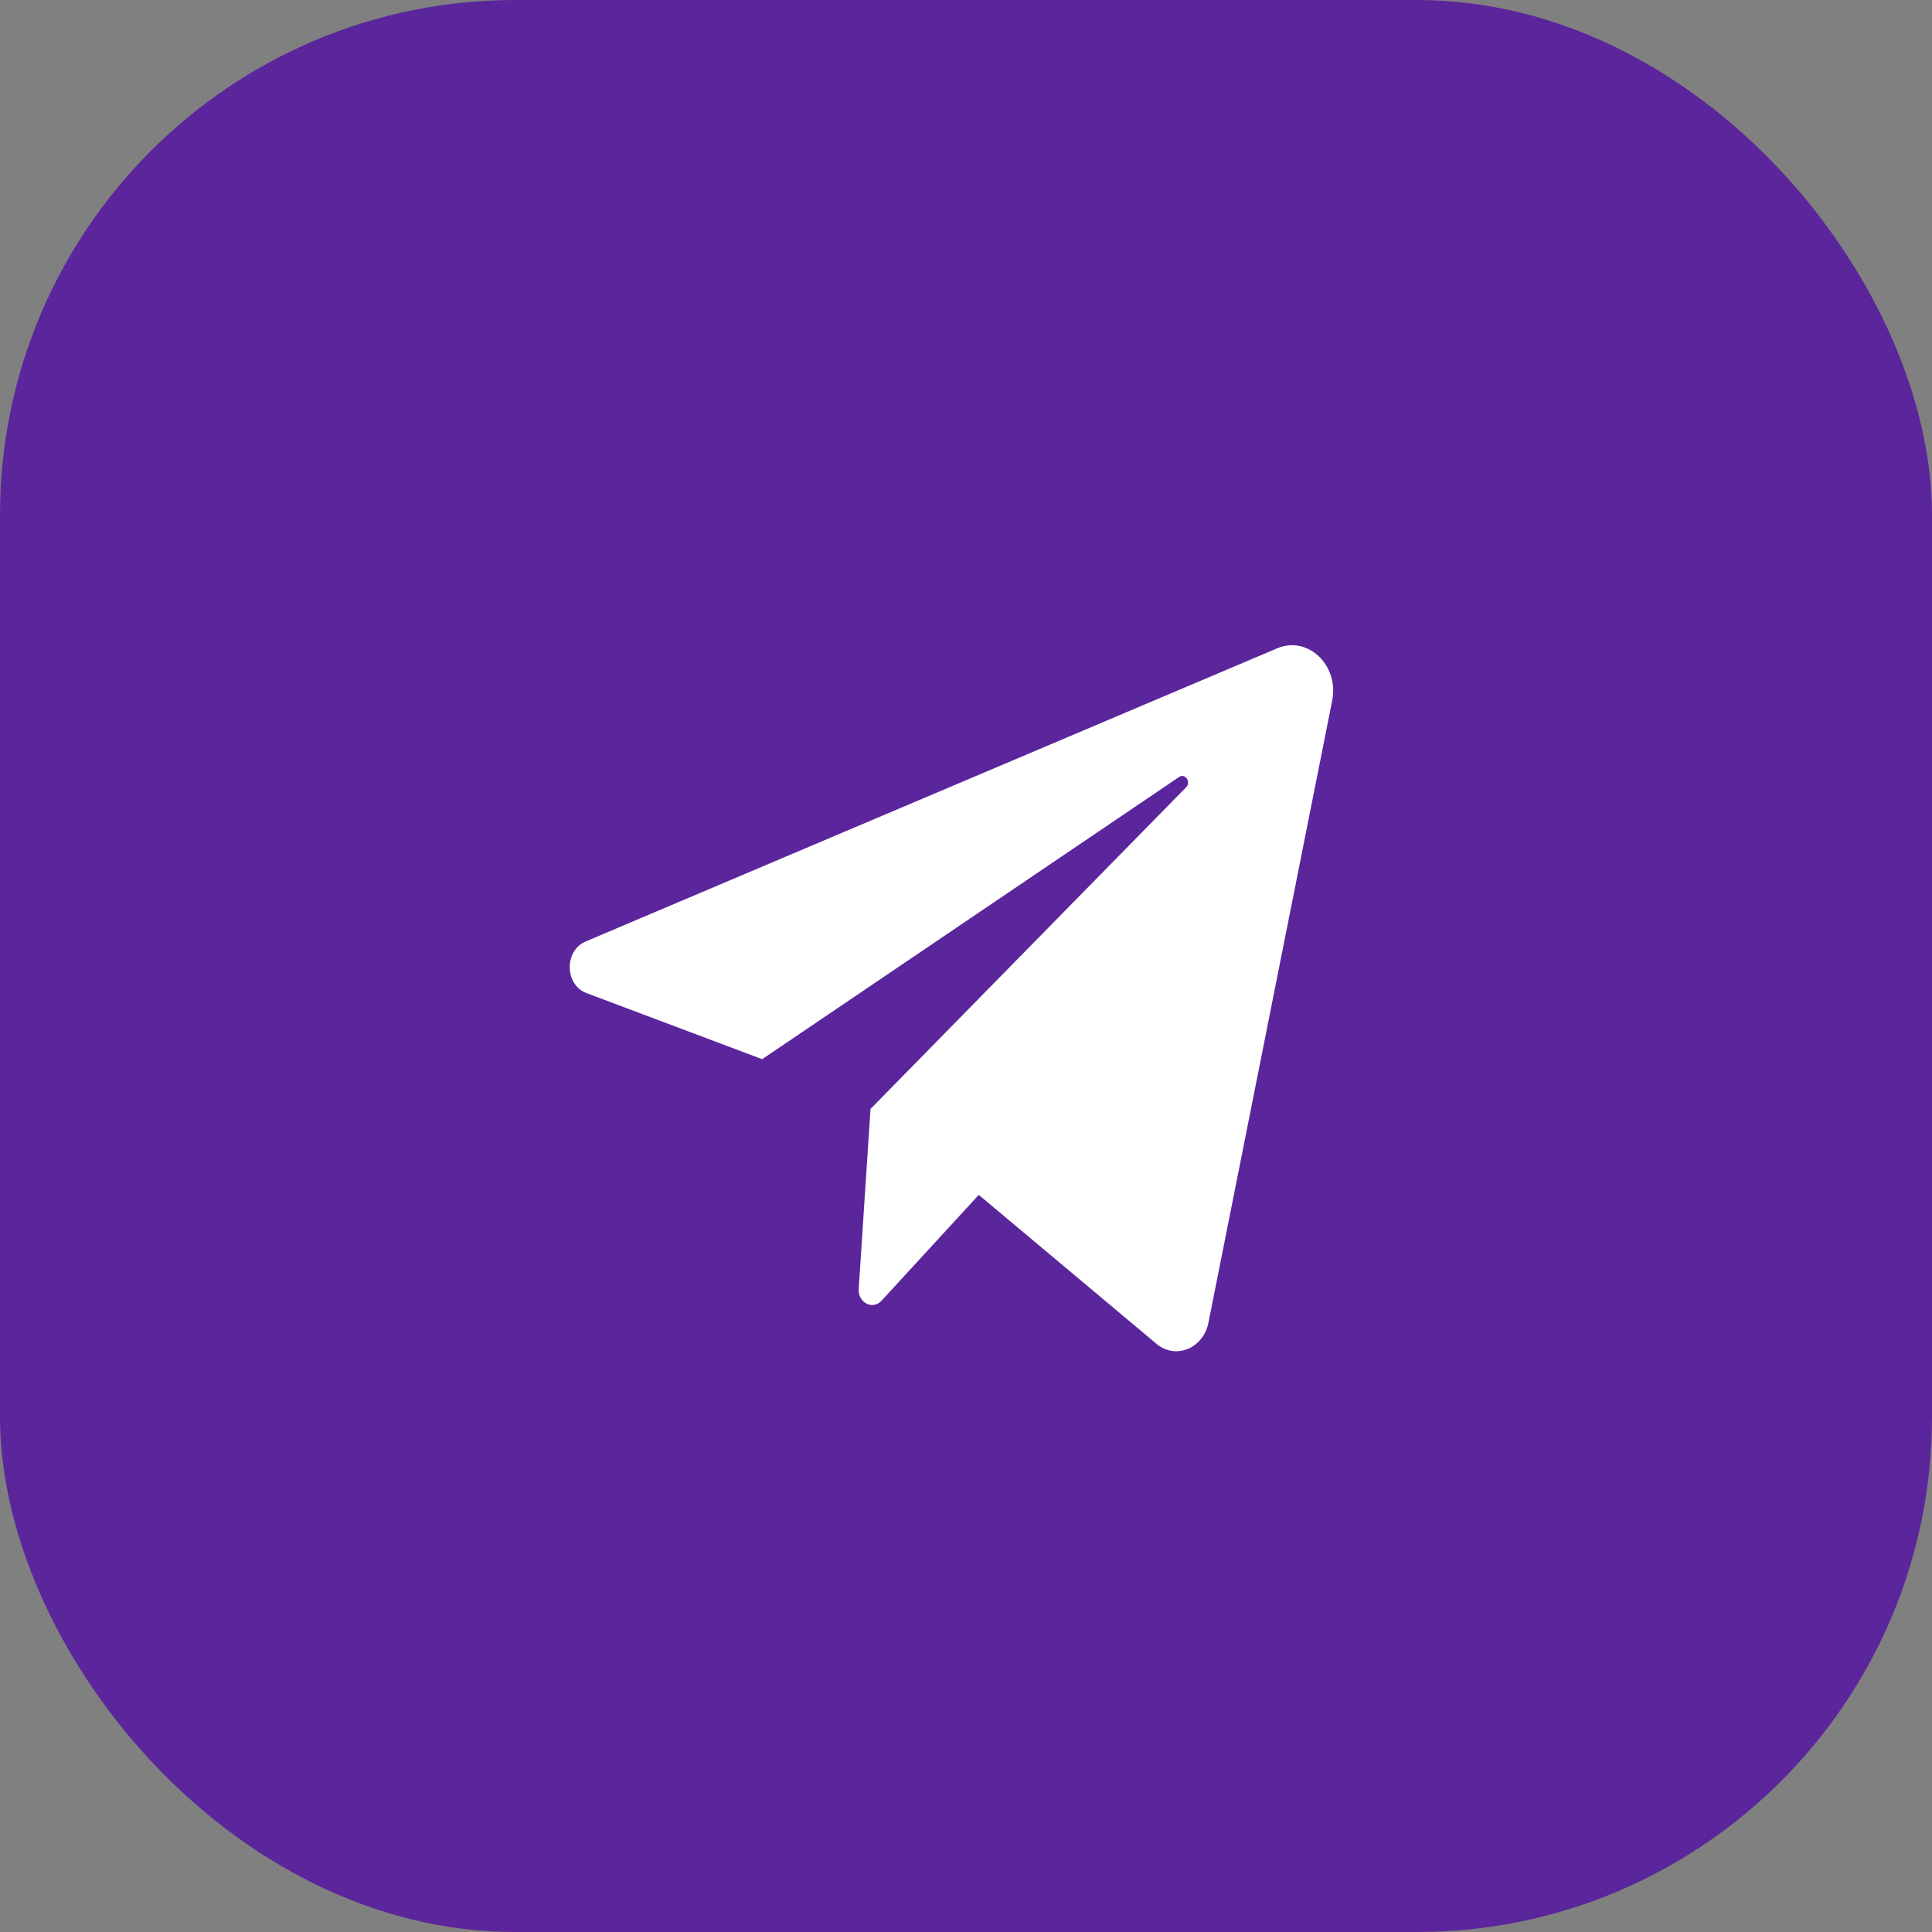
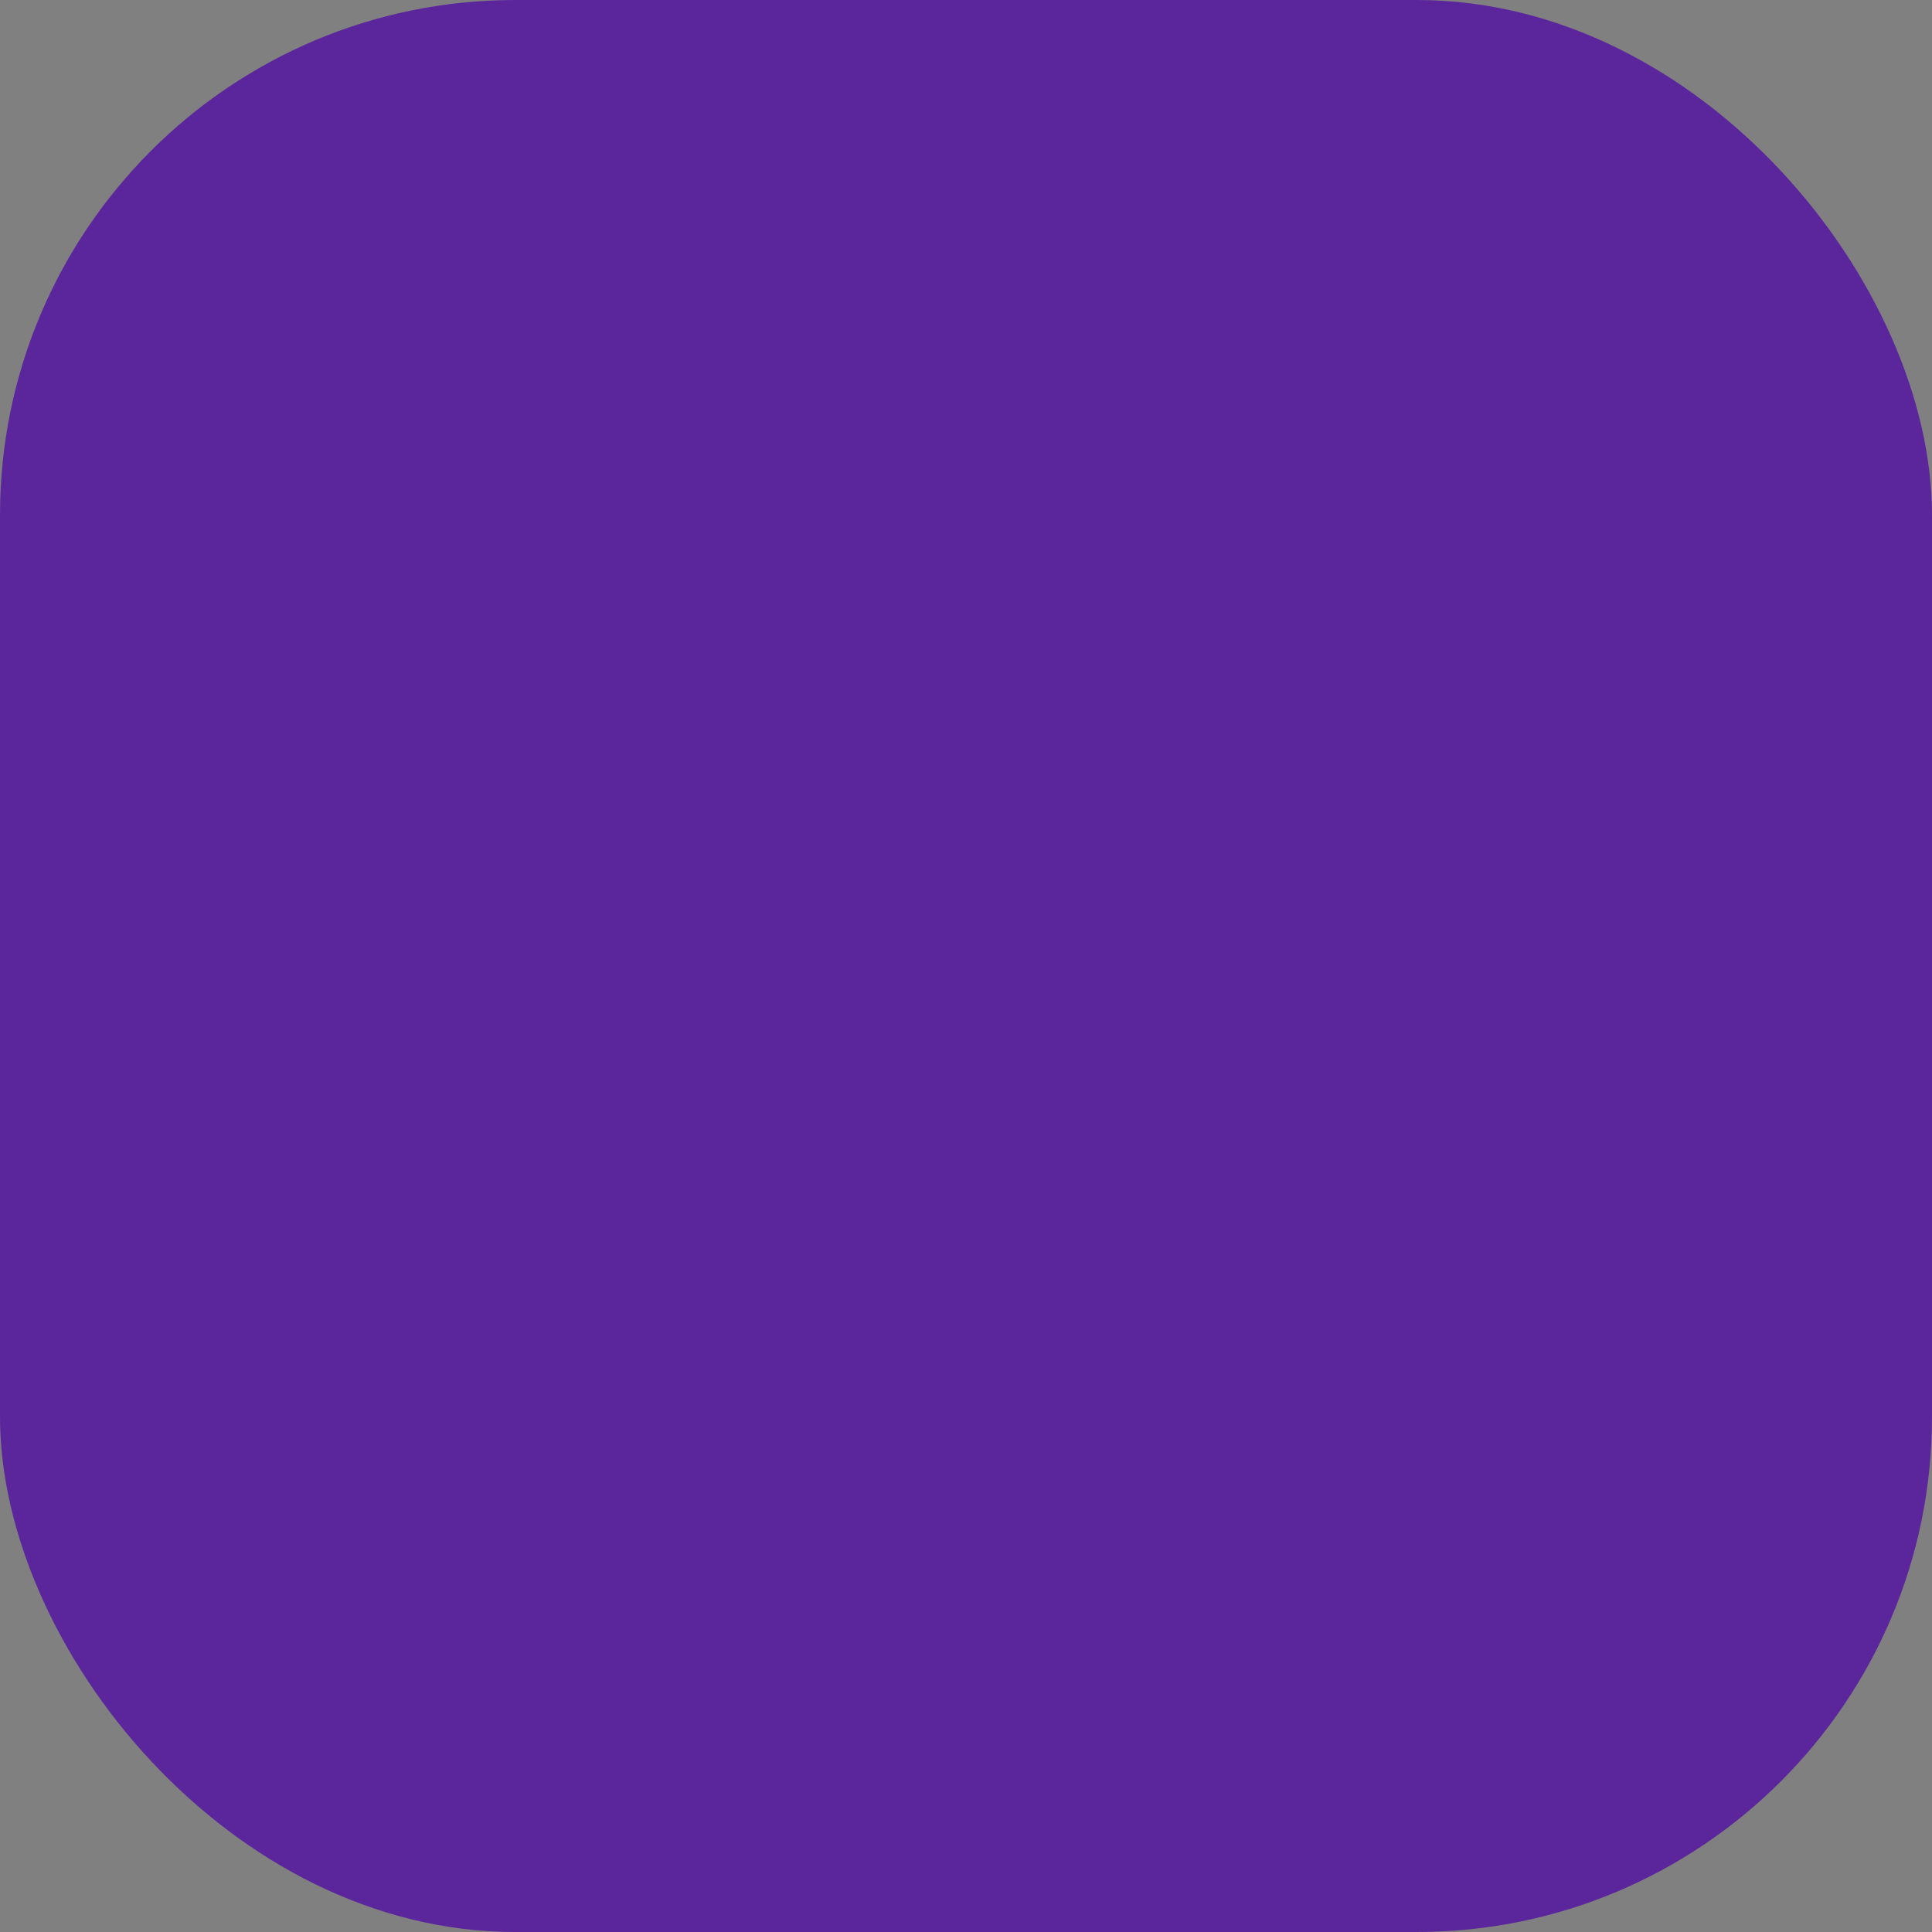
<svg xmlns="http://www.w3.org/2000/svg" width="30" height="30" viewBox="0 0 30 30" fill="none">
  <rect x="0" y="0" width="30" height="30" fill="#808080" stroke="none" />
  <rect width="30" height="30" rx="8" fill="#5B259C" />
-   <path d="M9.108 15.421L11.835 16.447L18.309 12.065C18.403 12.001 18.499 12.142 18.418 12.225L13.517 17.22L13.334 20.016C13.321 20.228 13.552 20.347 13.689 20.197L15.198 18.554L17.957 20.866C18.254 21.116 18.685 20.94 18.765 20.537L20.686 10.88C20.796 10.33 20.308 9.865 19.832 10.067L9.094 14.619C8.757 14.762 8.767 15.293 9.108 15.421Z" fill="white" />
</svg>